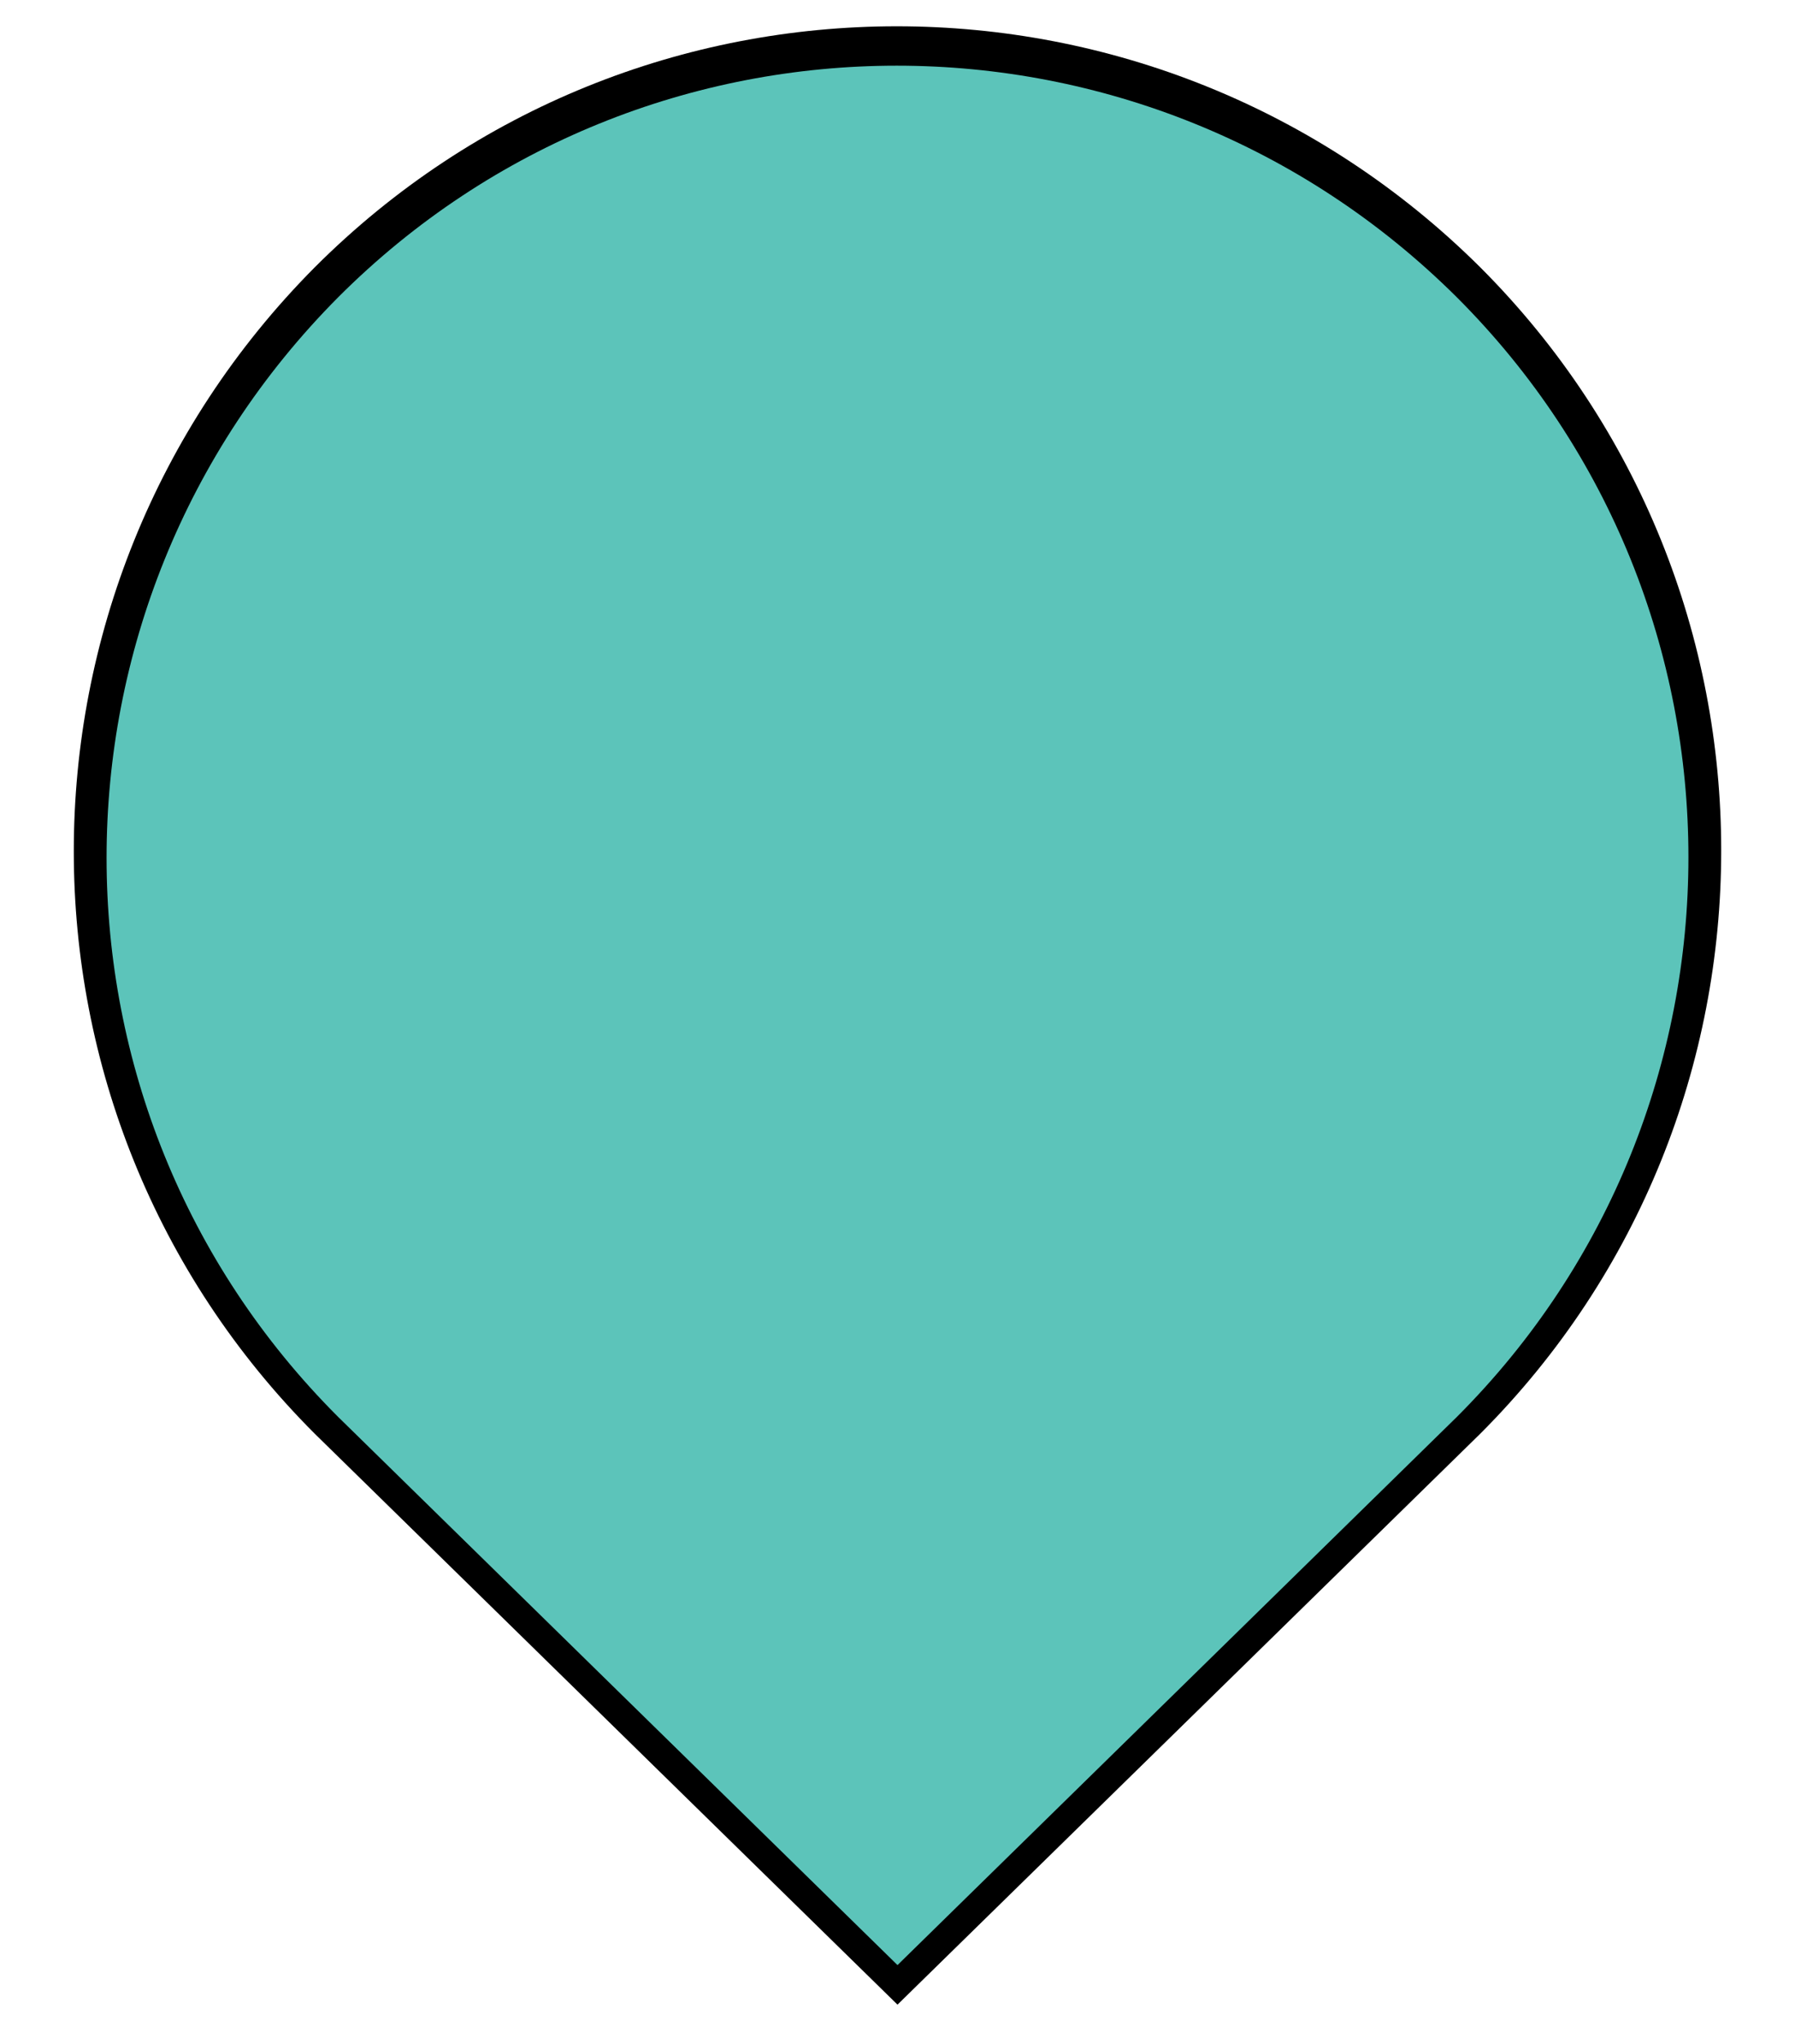
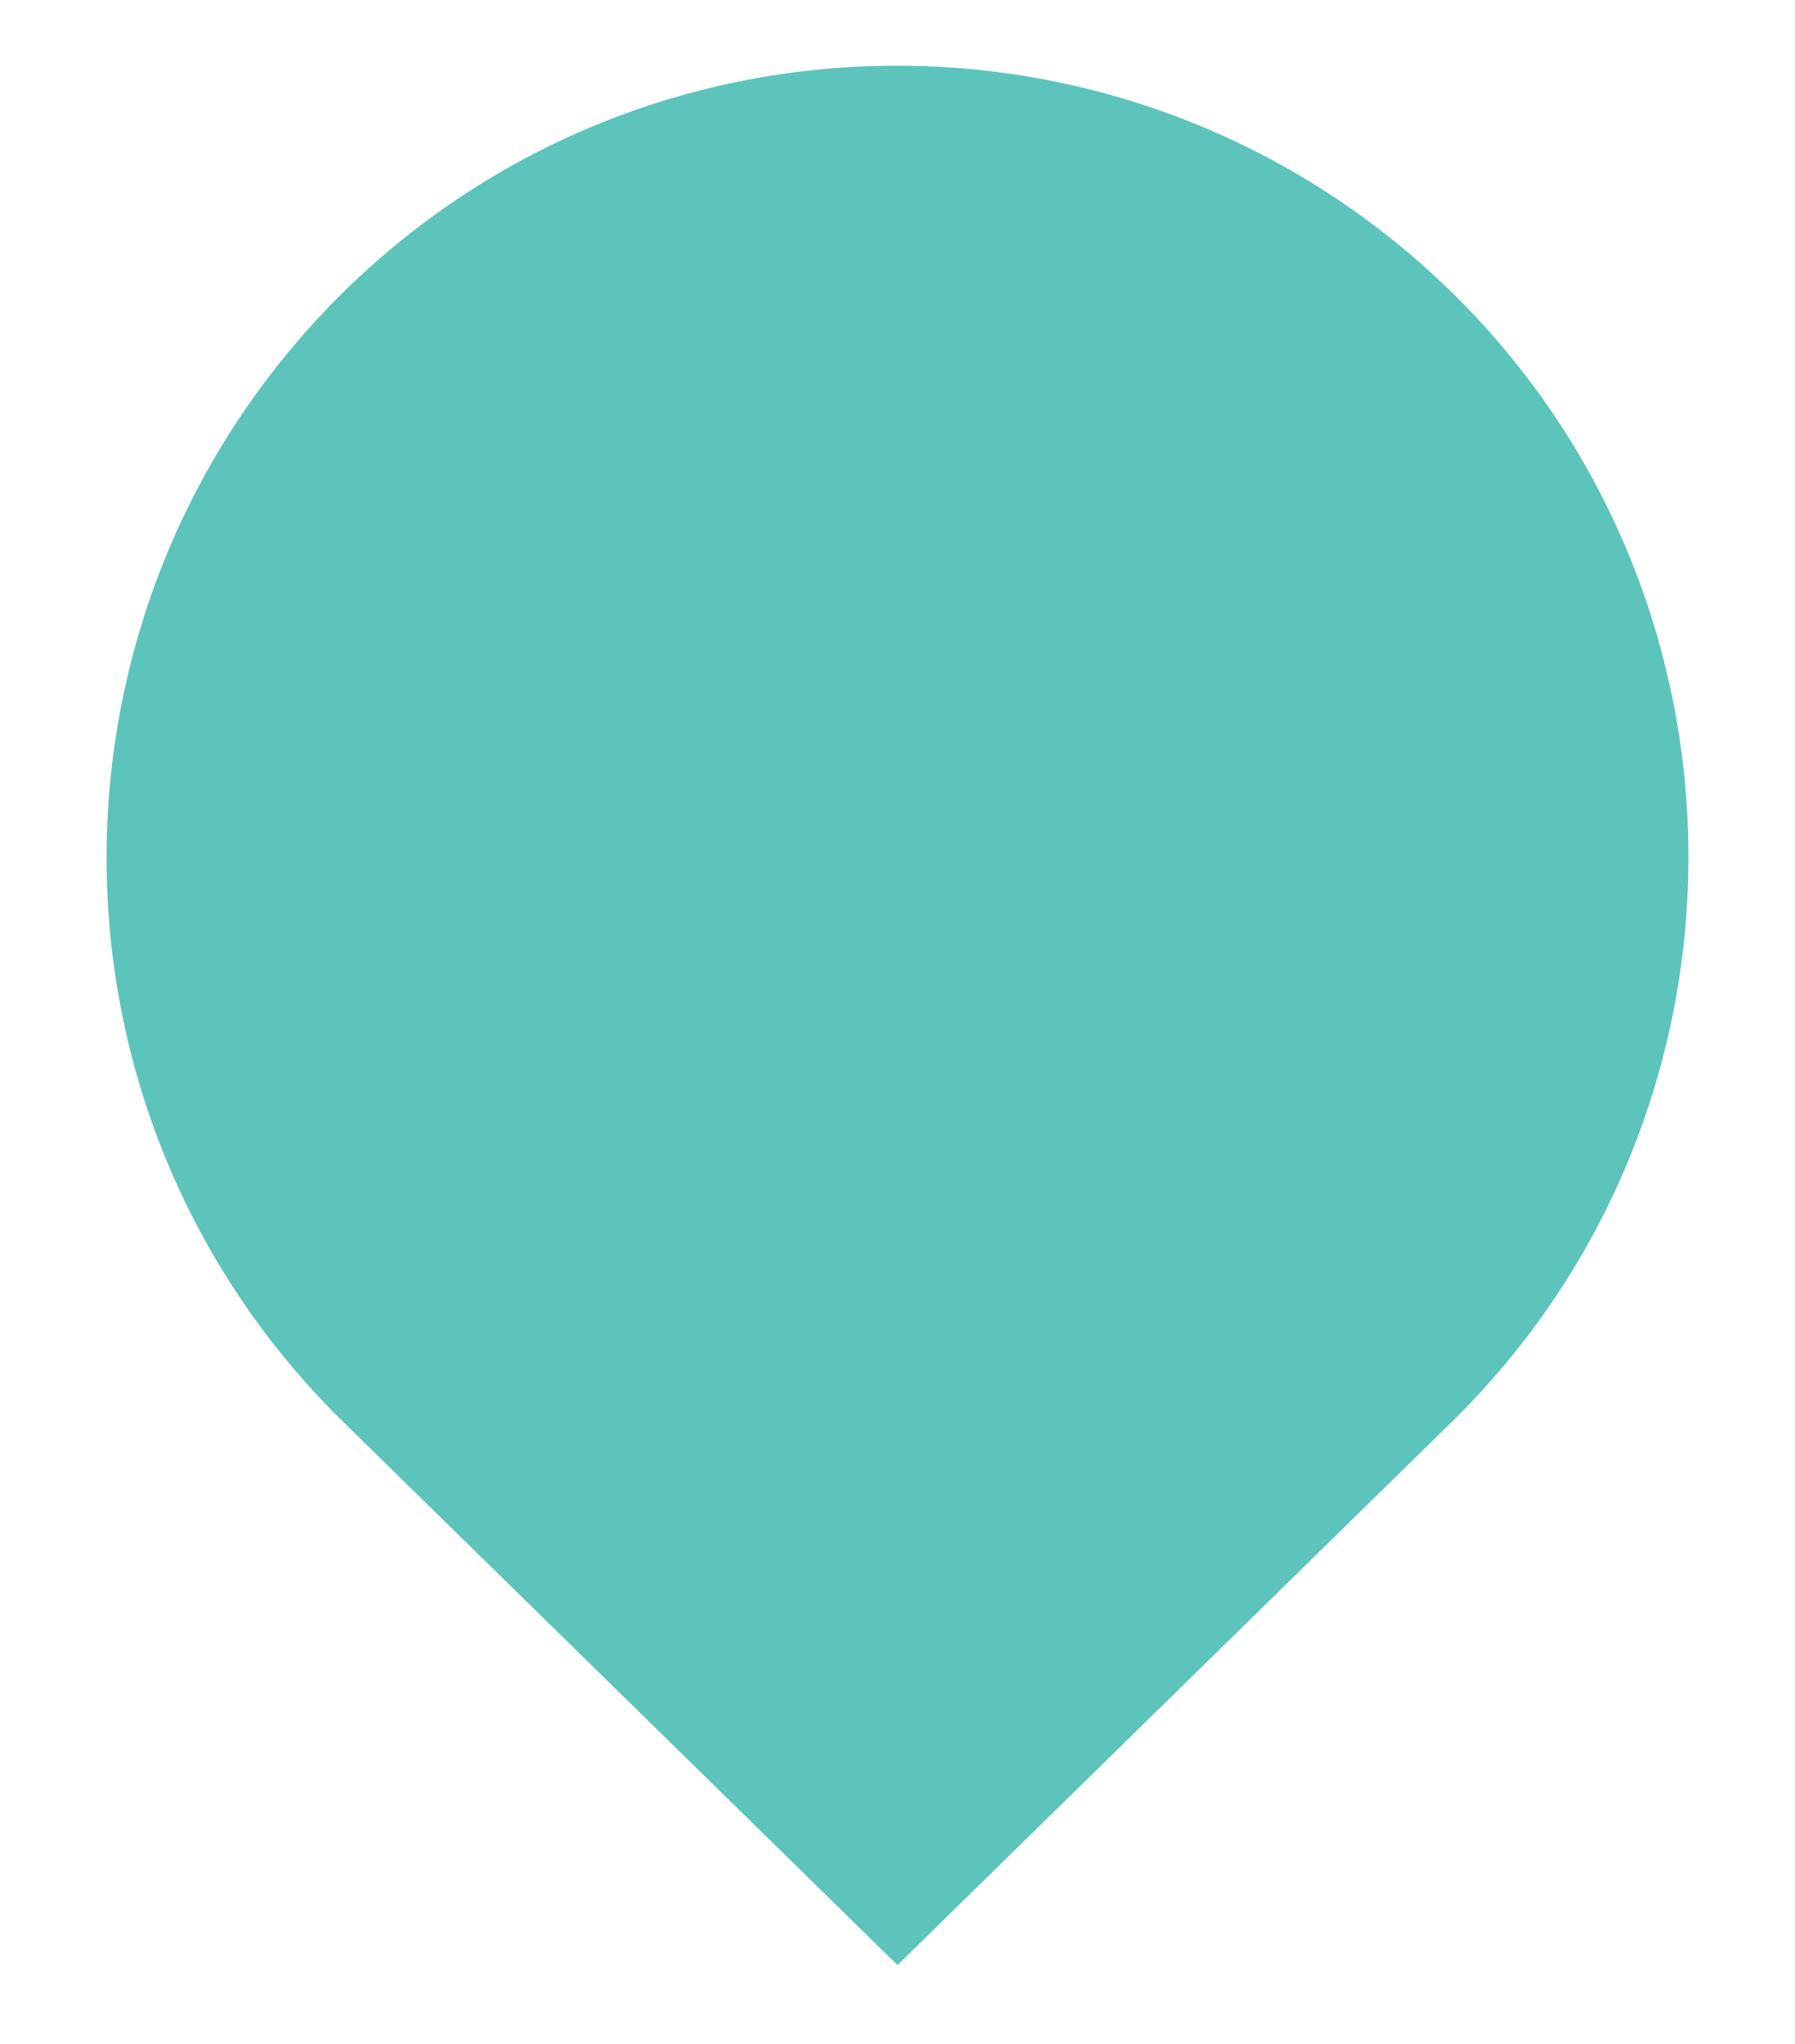
<svg xmlns="http://www.w3.org/2000/svg" viewBox="0 0 54 62" width="29" height="33">
  <style>
		tspan { white-space:pre }
		.shp0 { fill: #000000 } 
		.shp1 { fill: #5cc4ba } 
	</style>
-   <path id="Layer copy 2" class="shp0" d="M44.69 43.49L27 60.81L9.31 43.49C-0.44 33.74 -0.44 17.92 9.31 8.11L9.31 8.11C19.06 -1.64 34.88 -1.64 44.69 8.11L44.69 8.11C54.44 17.86 54.44 33.74 44.69 43.49Z" />
  <path id="Layer" class="shp1" d="M43.98 42.98L27 59.61L10.02 42.98C0.65 33.62 0.65 18.44 10.02 9.02L10.02 9.02C19.38 -0.35 34.56 -0.35 43.98 9.02L43.98 9.02C53.35 18.38 53.35 33.62 43.98 42.98Z" />
</svg>